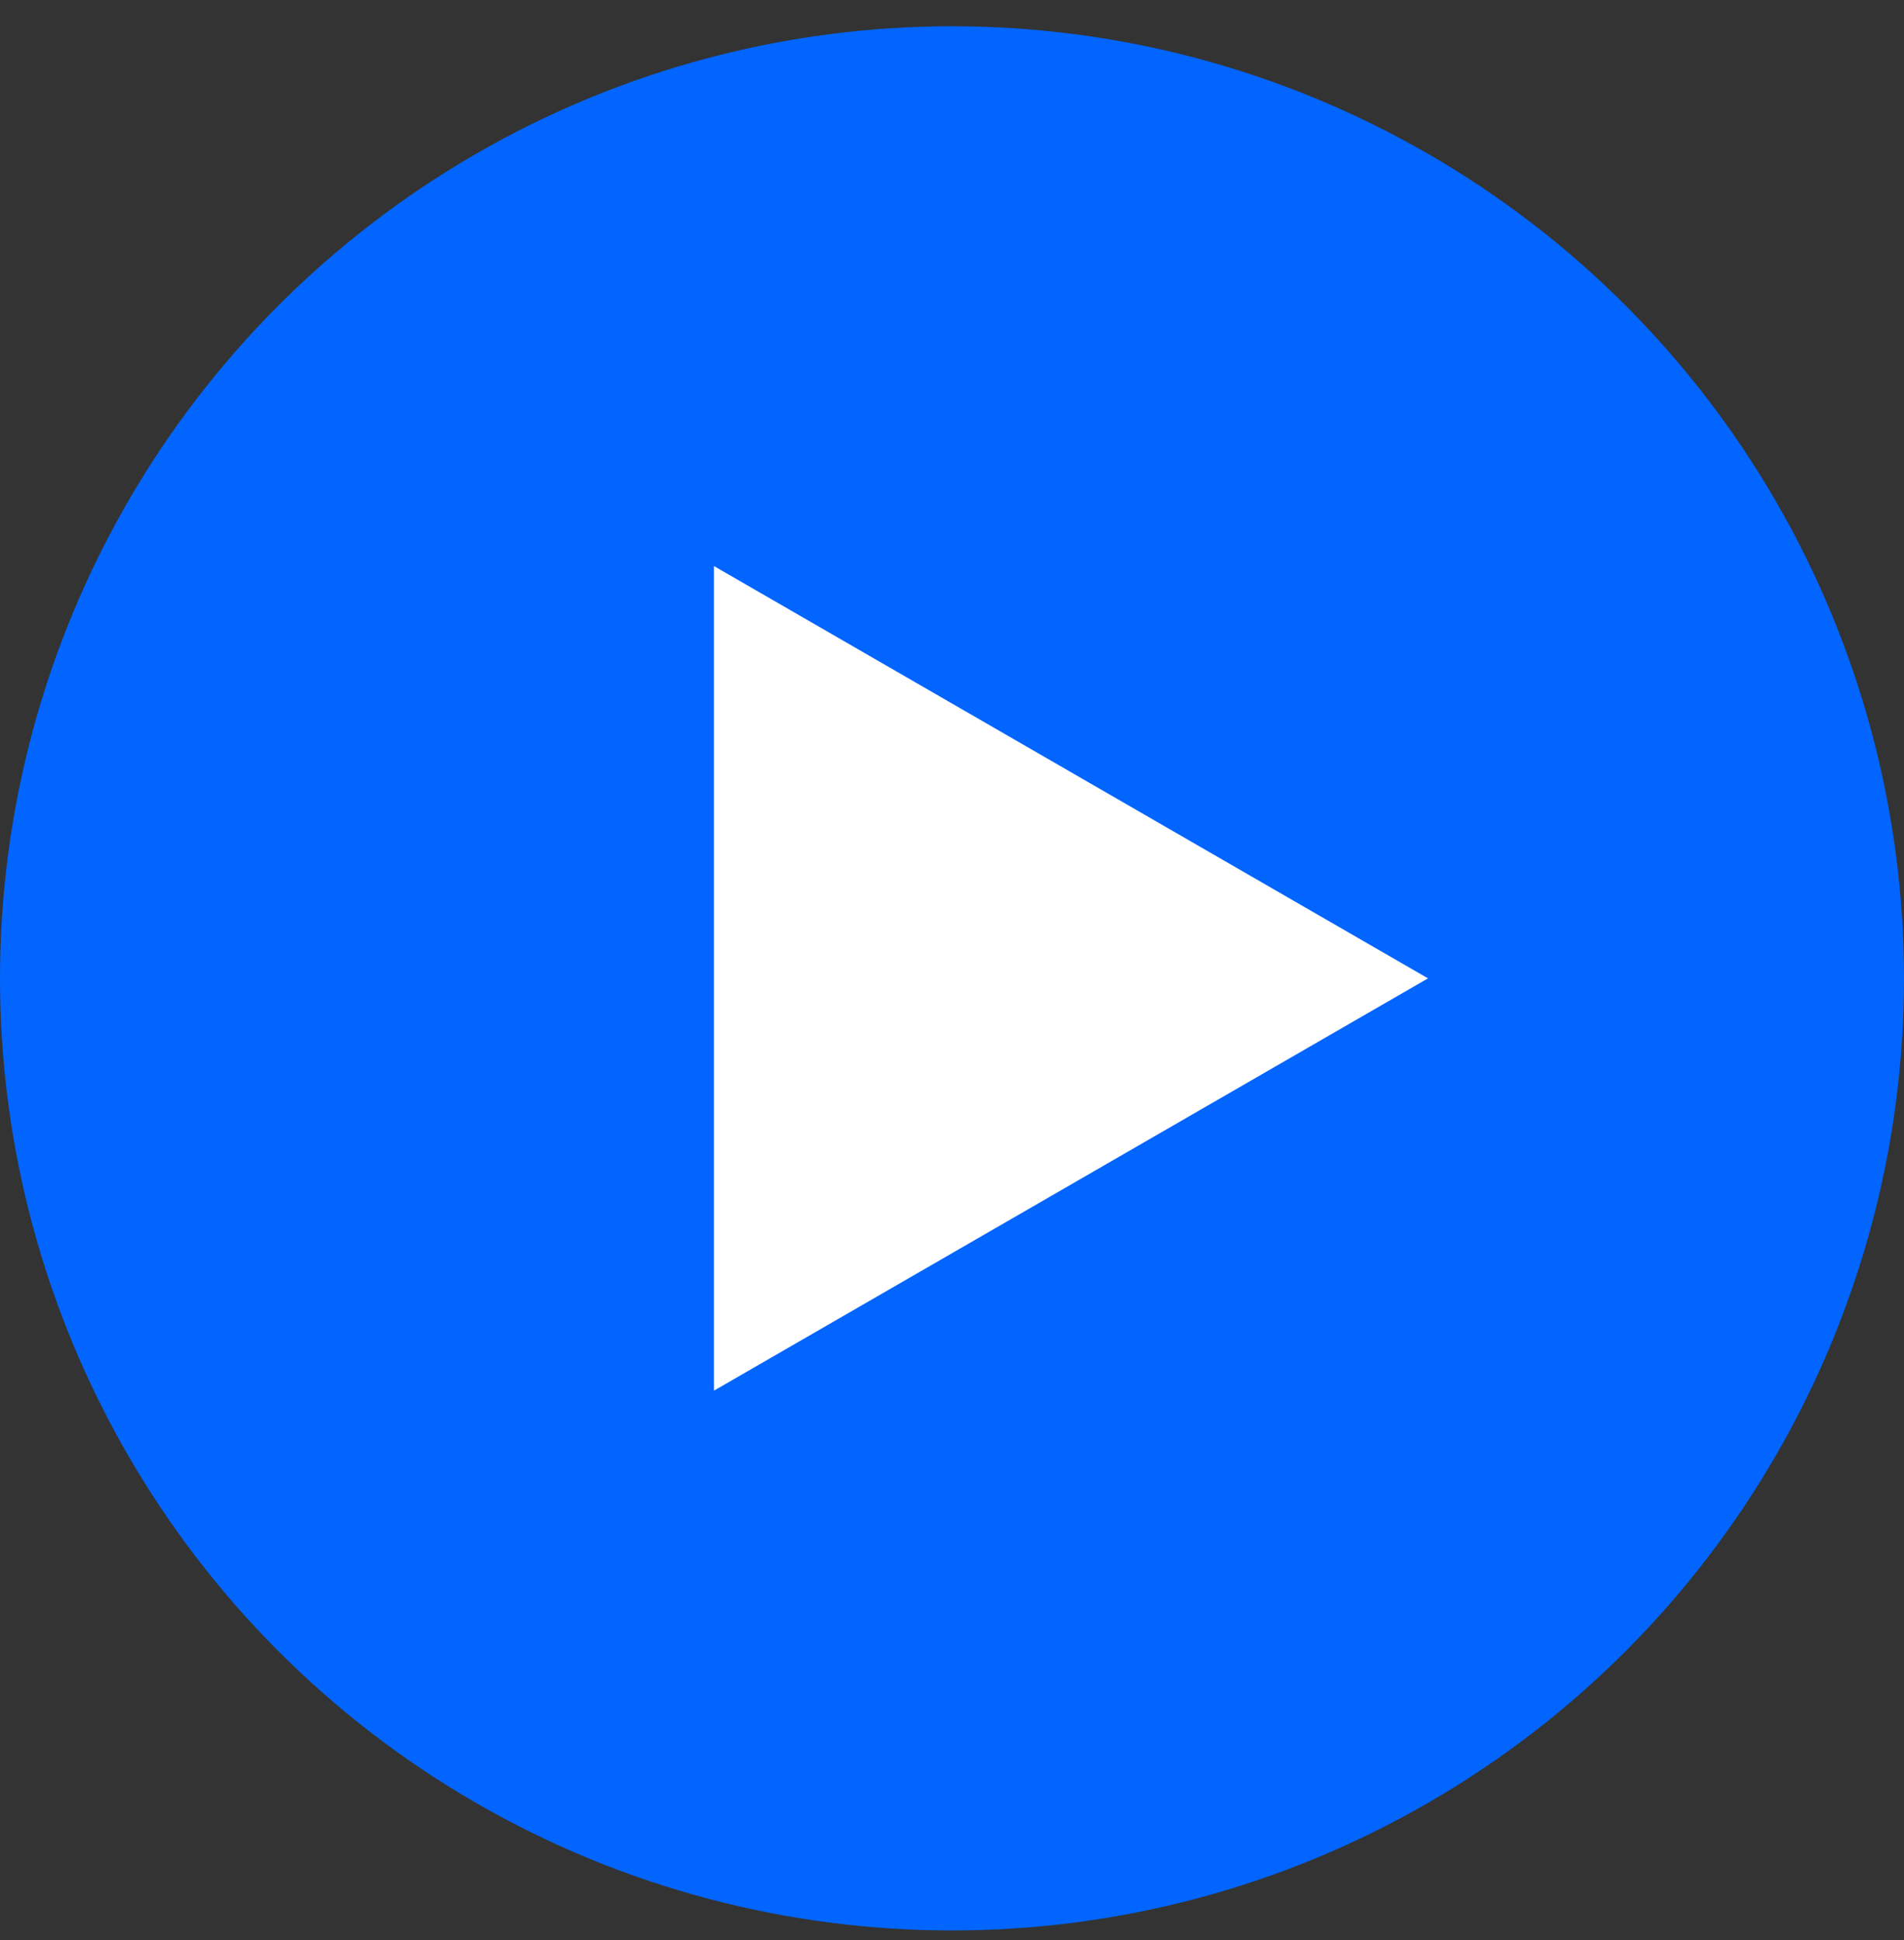
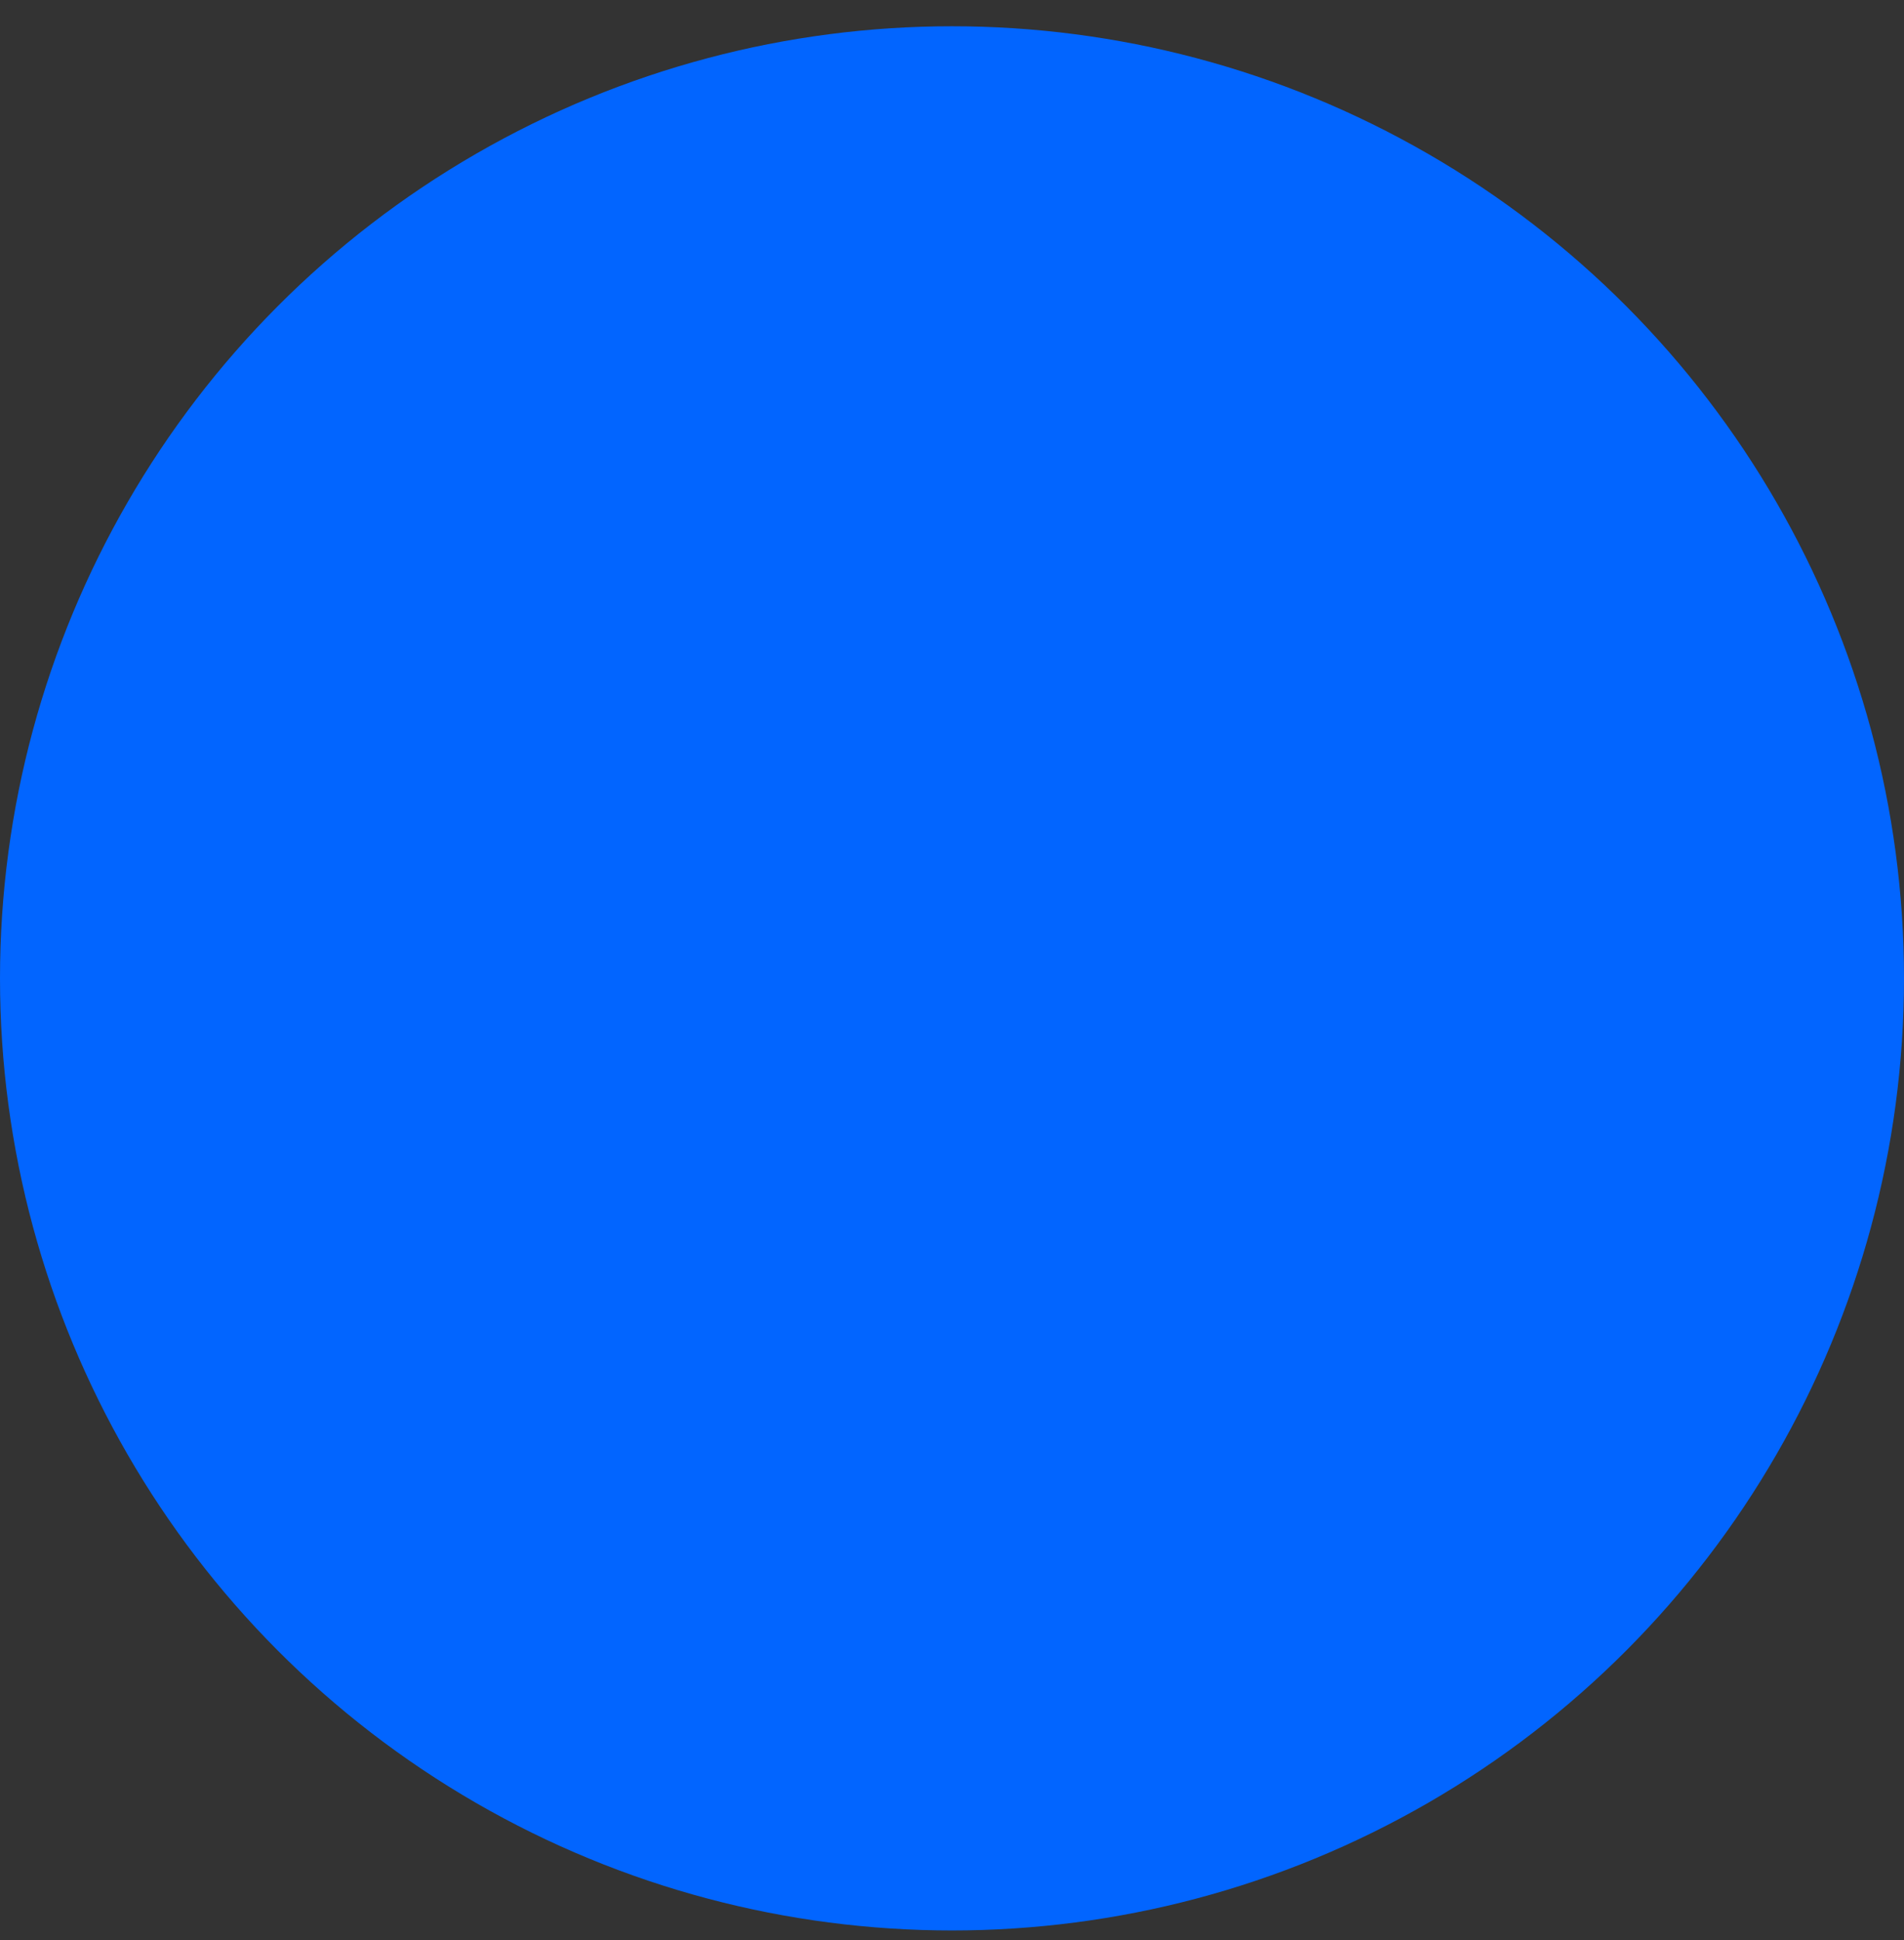
<svg xmlns="http://www.w3.org/2000/svg" viewBox="0 0 53 54" fill="none">
  <rect x="0" y="0" width="53" height="54" fill="#333333" stroke="none" />
  <circle cx="26.5" cy="27.231" r="26.5" fill="#0265FF" />
-   <path d="M39.75 27.231L19.875 38.706L19.875 15.756L39.75 27.231Z" fill="white" />
</svg>